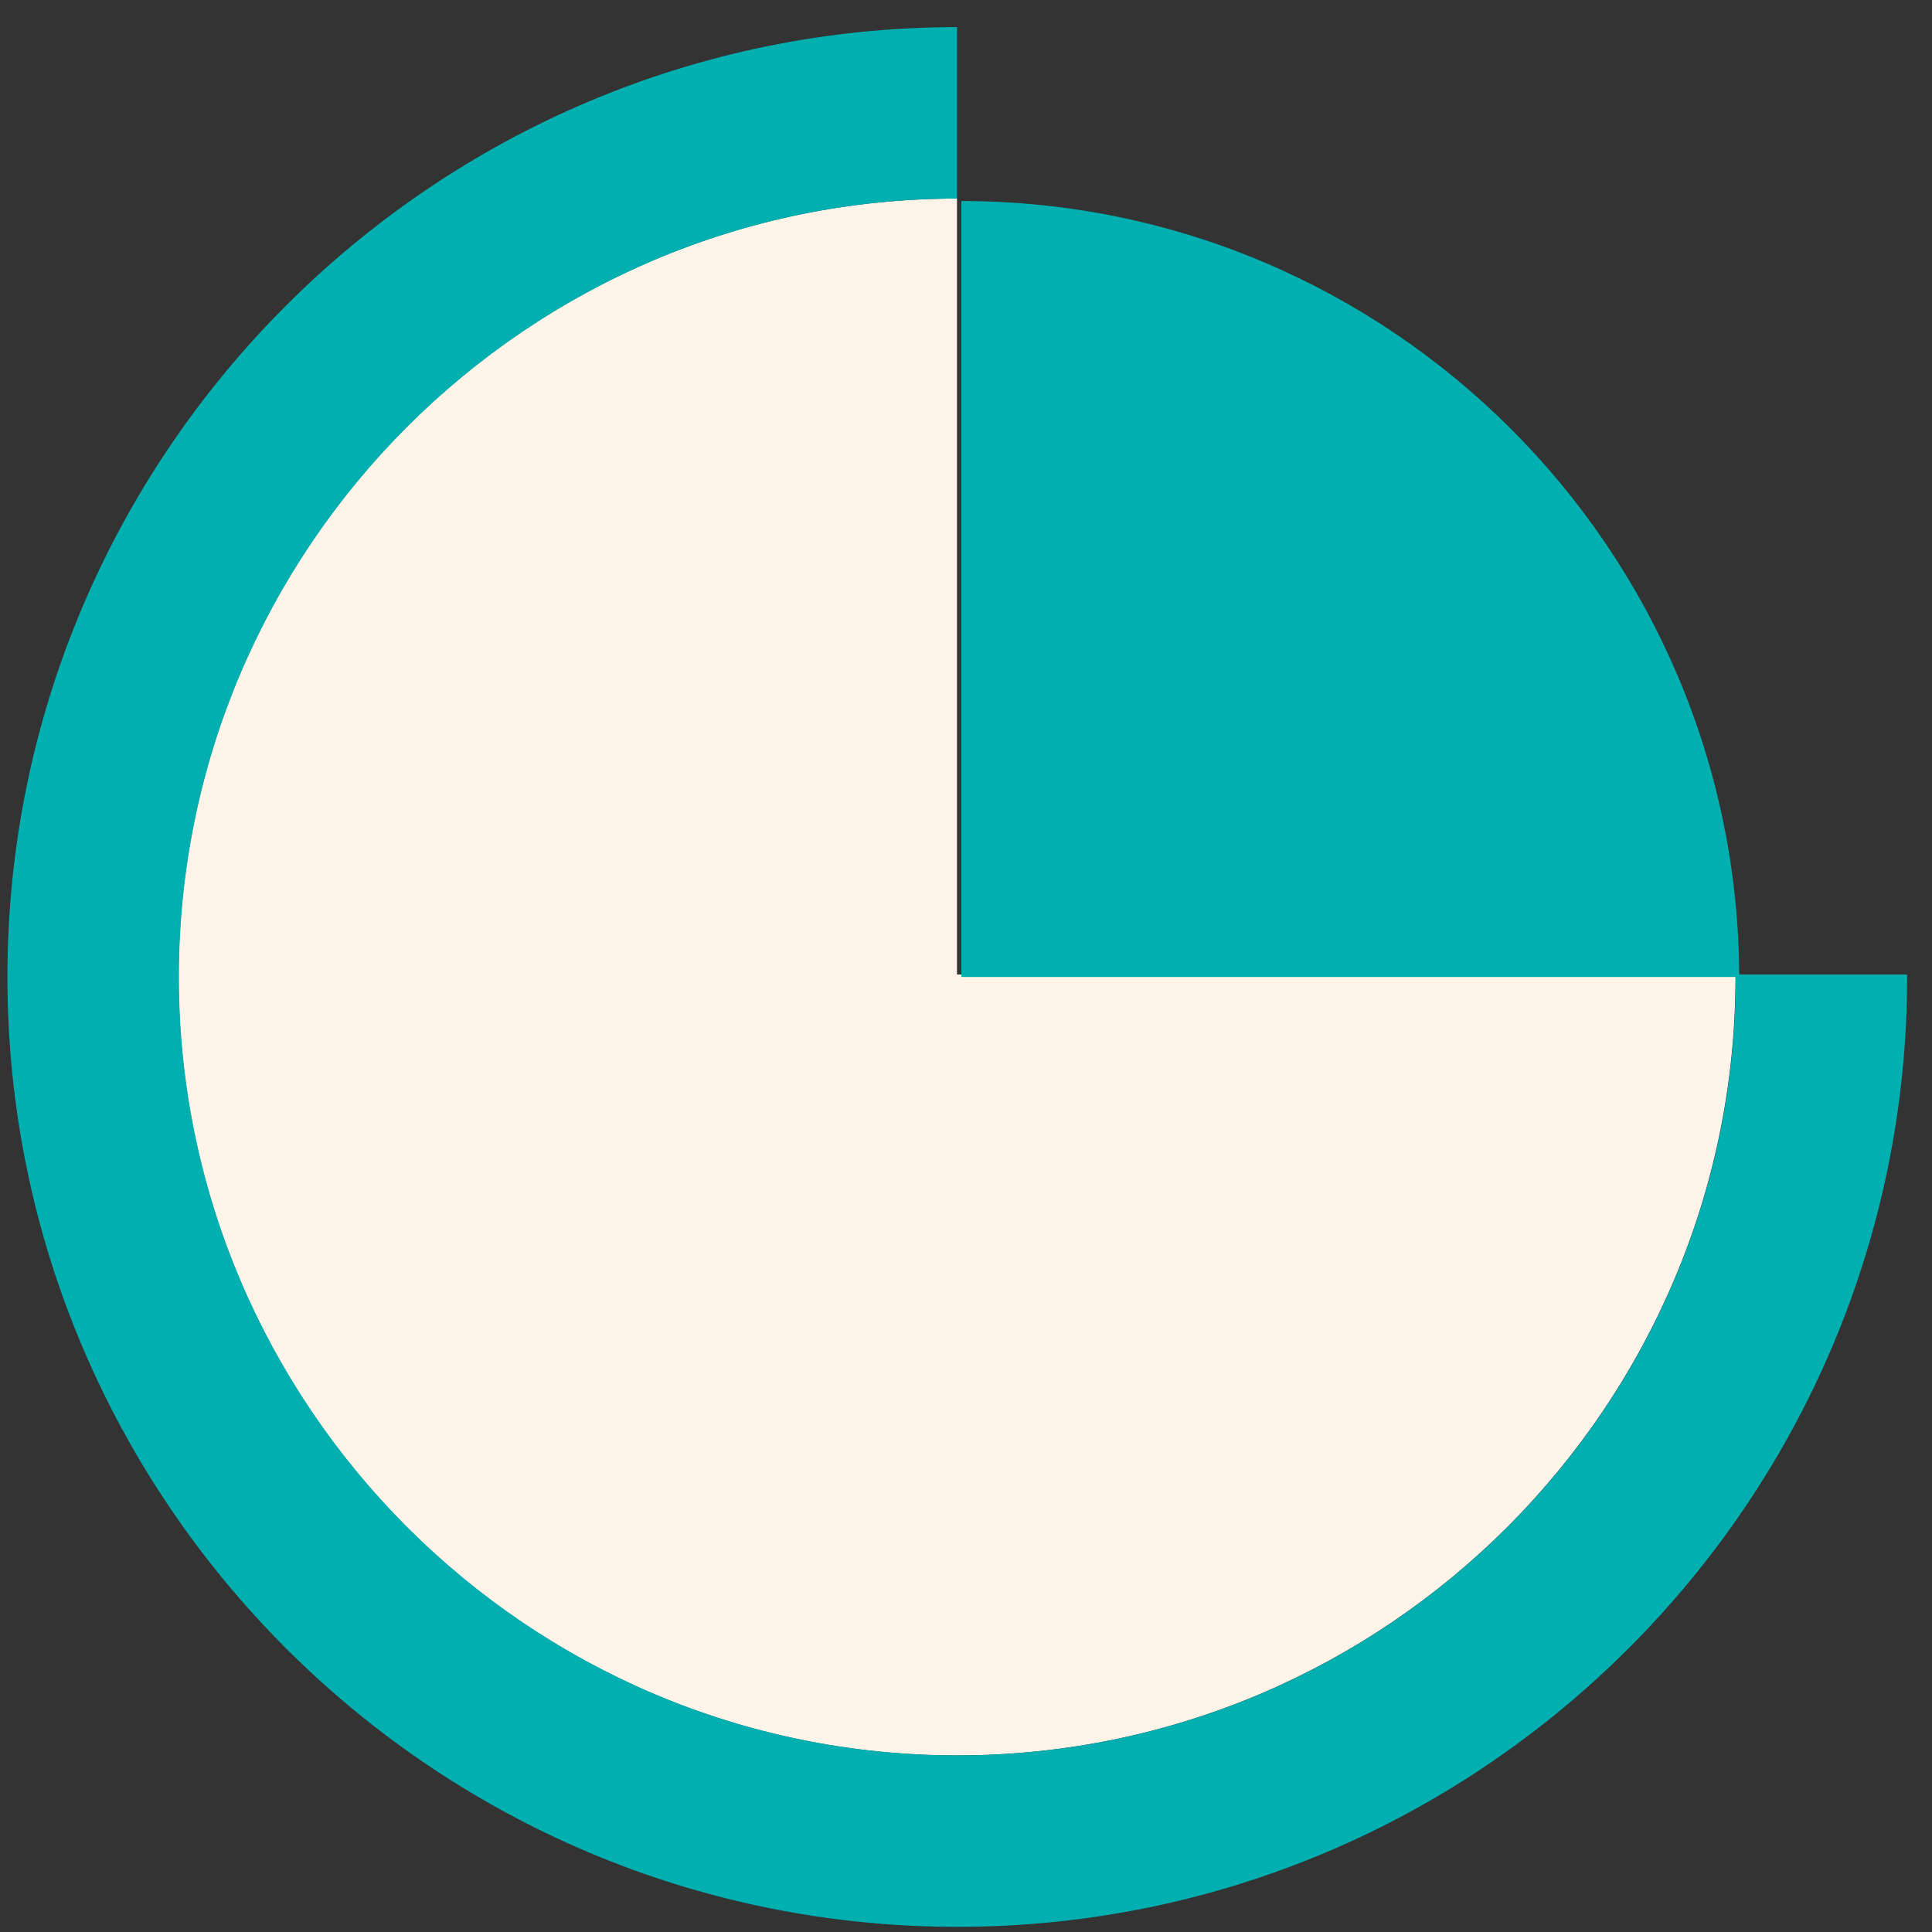
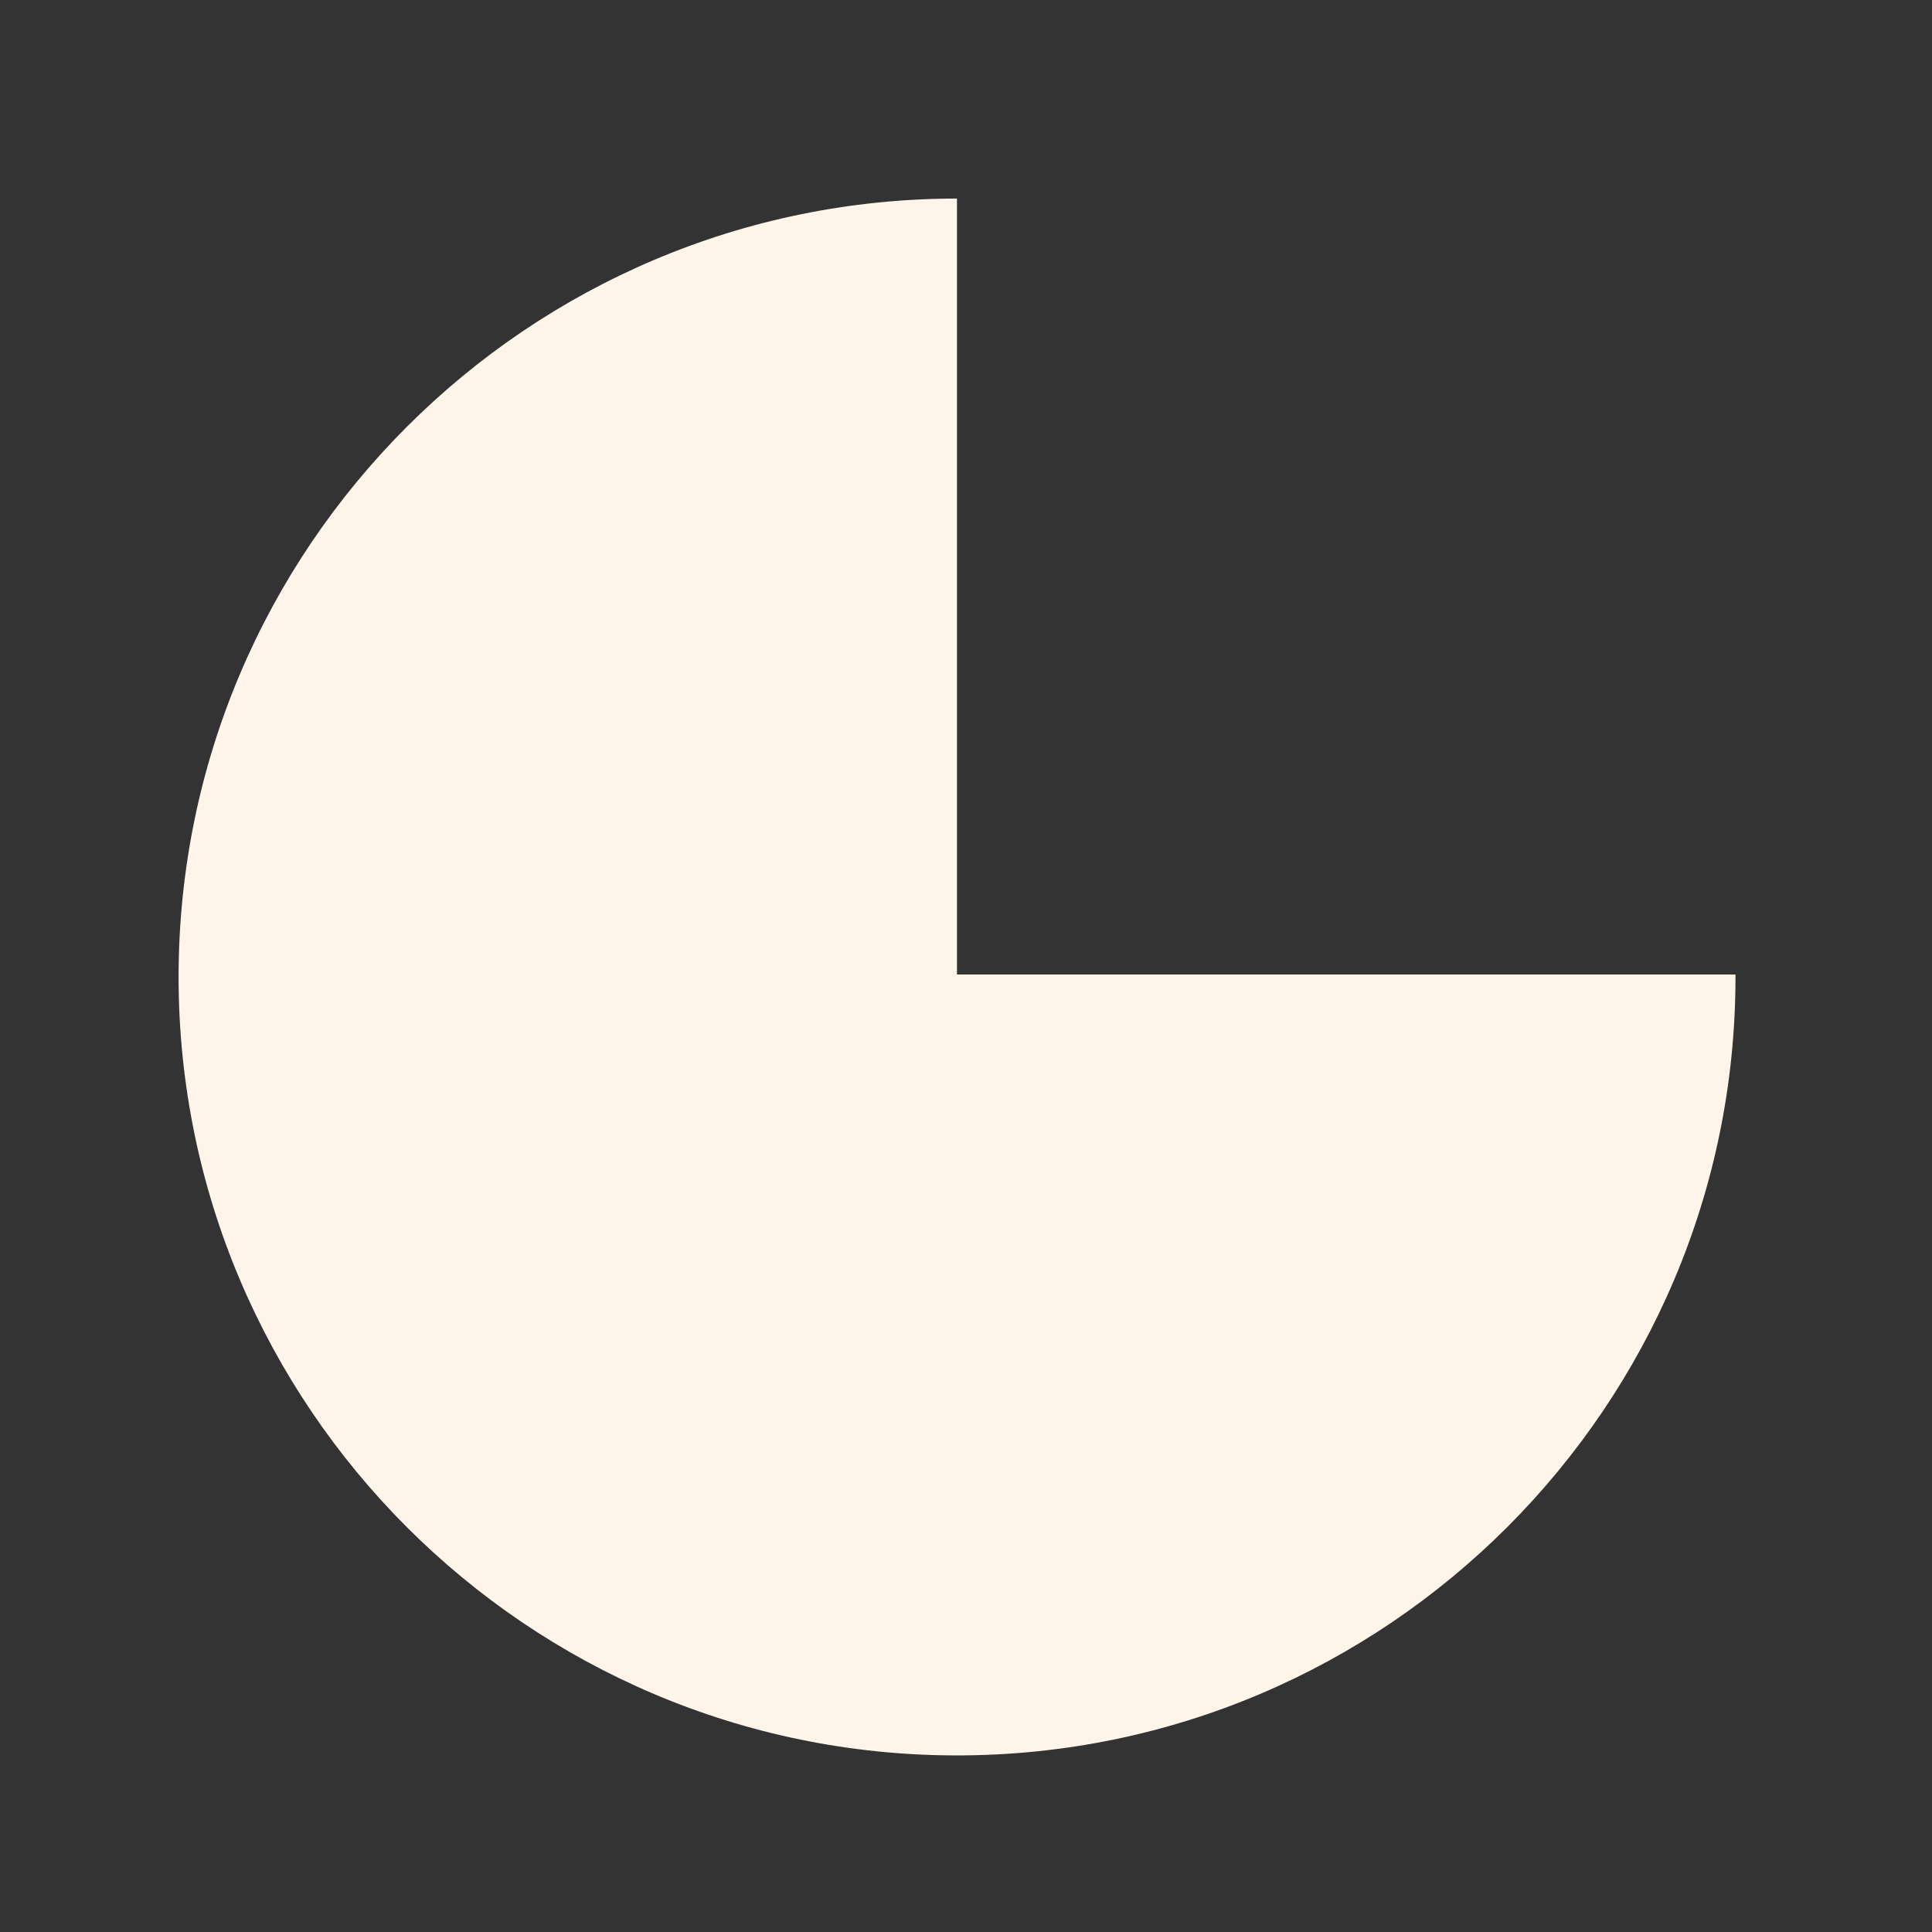
<svg xmlns="http://www.w3.org/2000/svg" version="1.1" x="0px" y="0px" width="80px" height="80px" viewBox="-0.307 -1.122 80 80" overflow="visible" enable-background="new -0.307 -1.122 80 80" xml:space="preserve">
  <rect x="-0.307" y="-1.122" width="80" height="80" fill="#333333" stroke="none" />
  <defs>
</defs>
  <path fill="#FFF4EA" d="M39.32,39.229V7.1C21.547,7.1,7.088,21.559,7.088,39.332c0,17.772,14.459,32.234,32.232,32.234  c17.775,0,32.236-14.462,32.236-32.234c0-0.035,0-0.068,0-0.102H39.32z" />
-   <path fill="#00AFB0" d="M71.562,39.229c0,0.035,0.004,0.069,0.004,0.103c0,17.771-14.457,32.233-32.231,32.233  c-17.773,0-32.234-14.462-32.234-32.233c0-17.768,14.453-32.223,32.22-32.232V0C17.639,0.008,0,17.65,0,39.333  c0,21.687,17.646,39.331,39.335,39.331c21.688,0,39.328-17.645,39.328-39.331c0-0.034-0.004-0.068-0.004-0.103H71.562z" />
-   <path fill="#00AFB0" d="M39.502,39.332V7.202c17.739,0,32.158,14.405,32.209,32.13H39.502z" />
</svg>